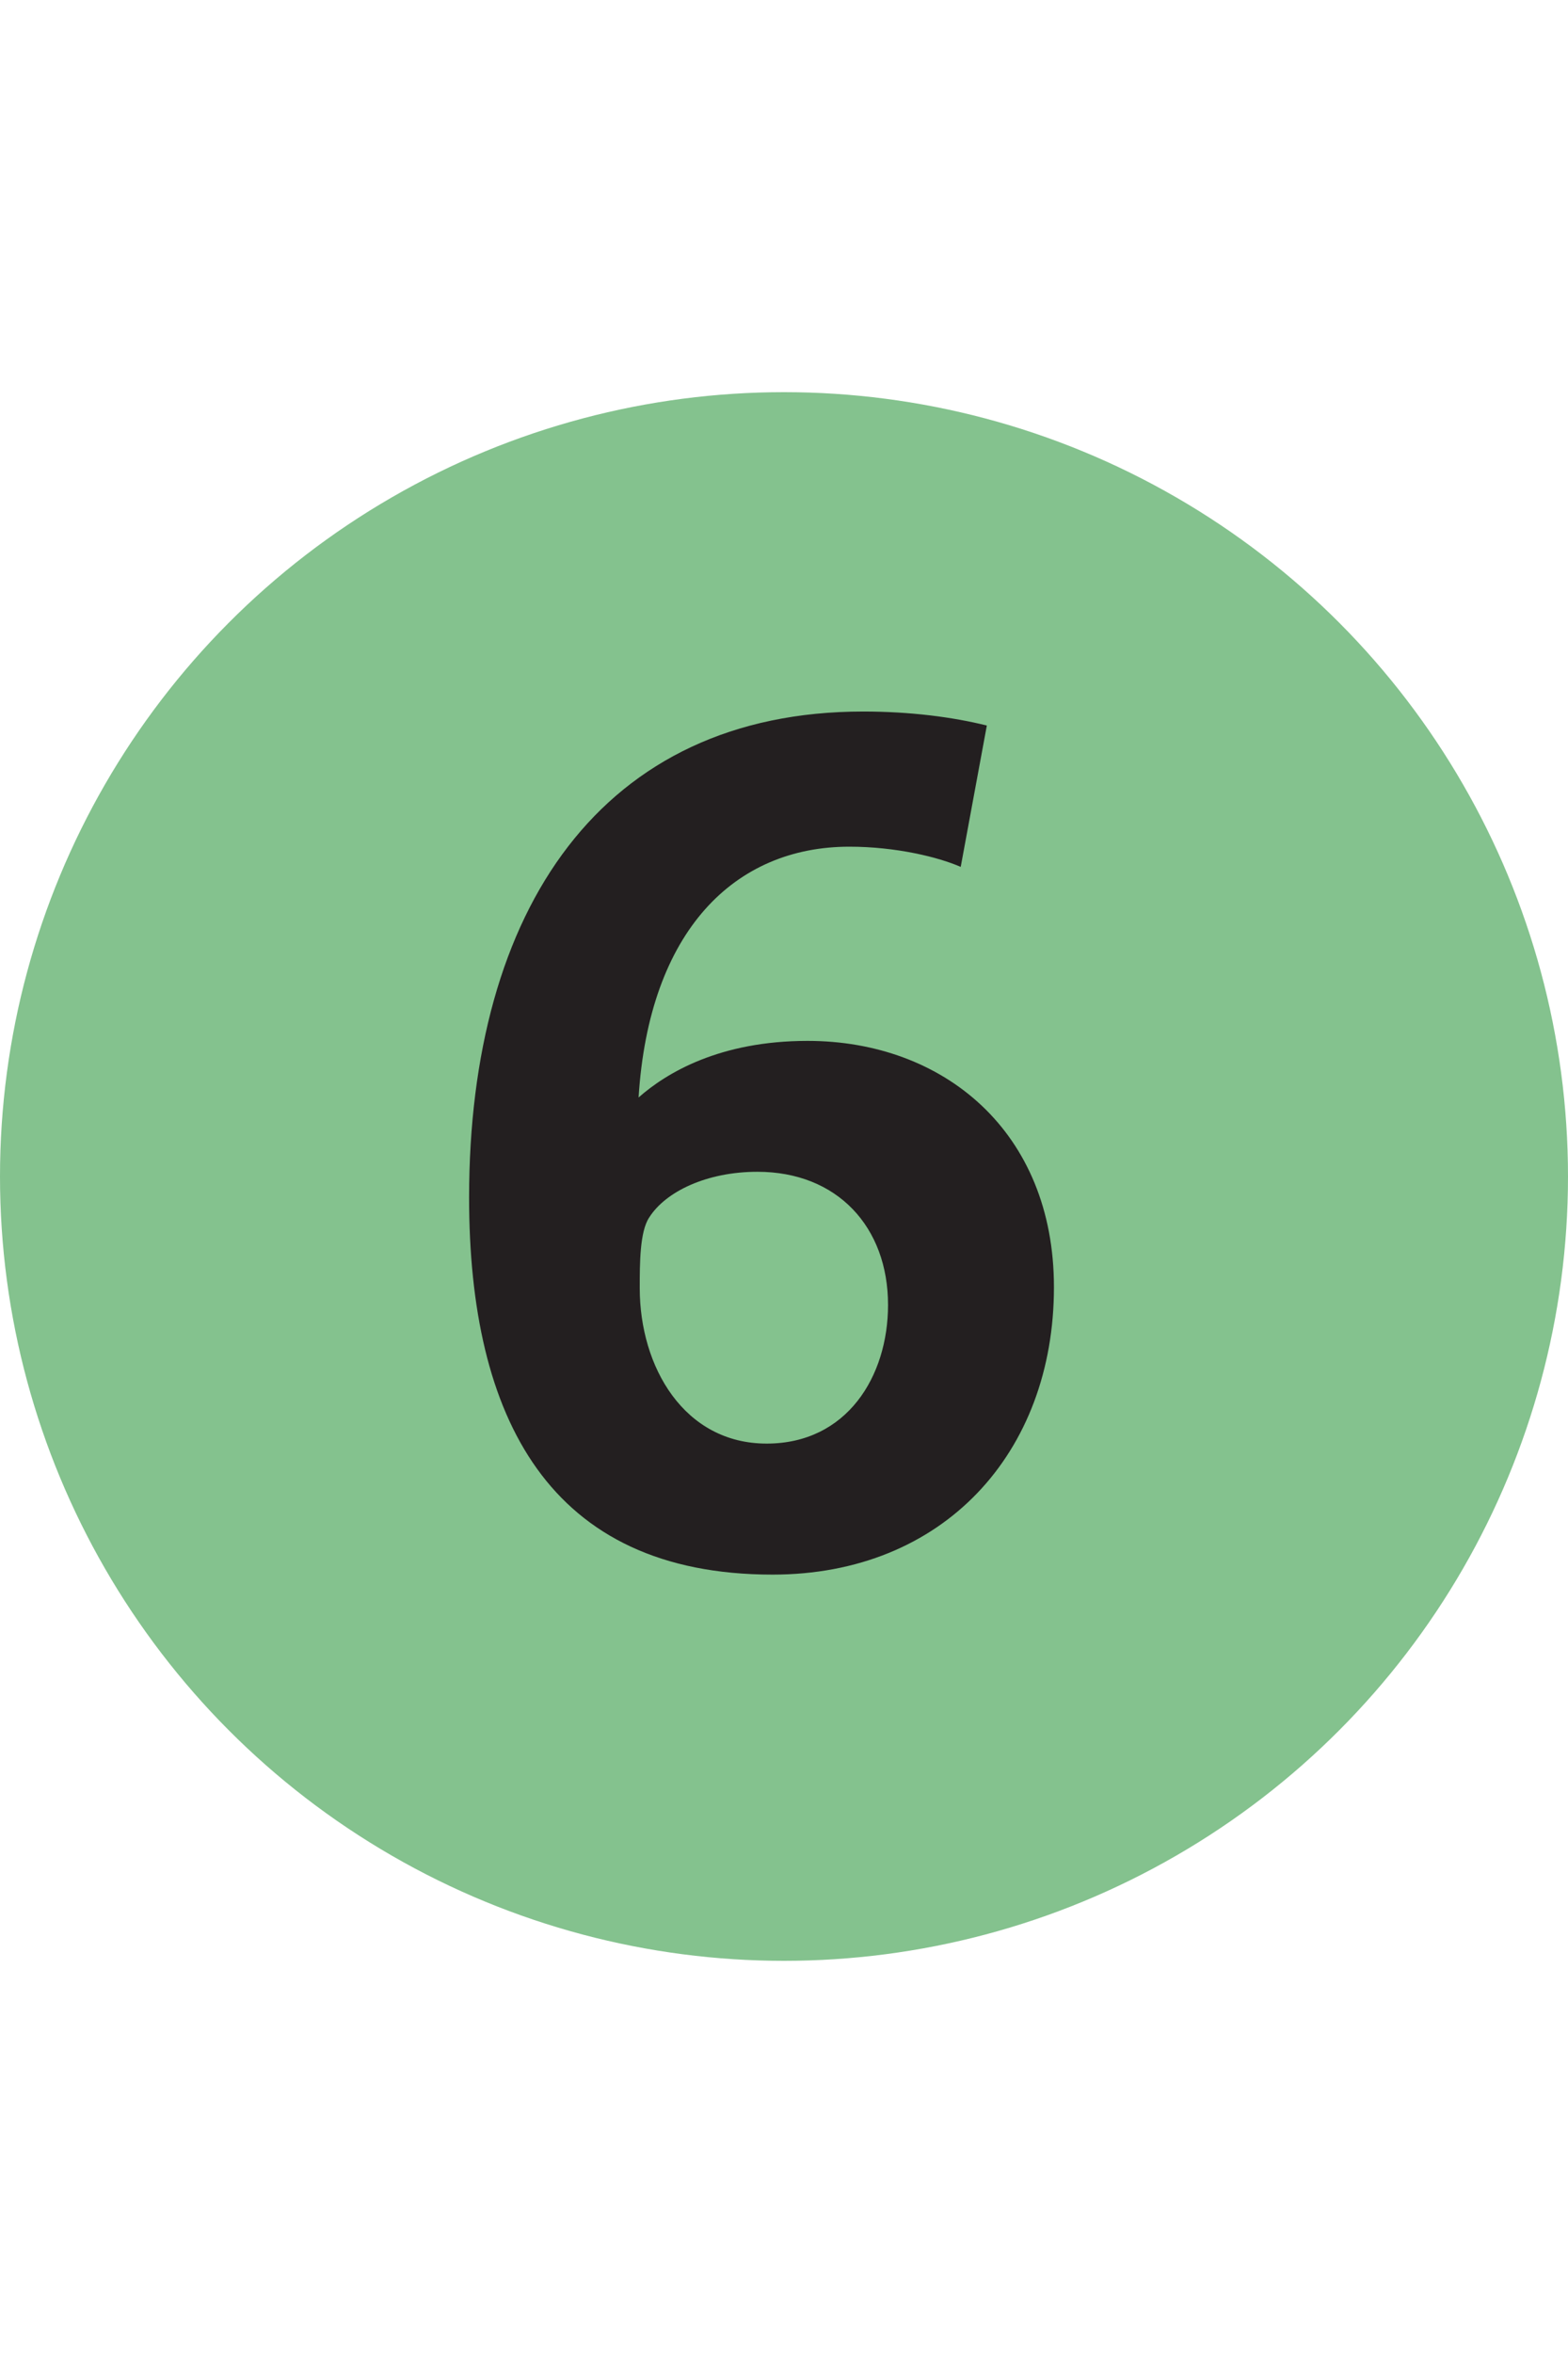
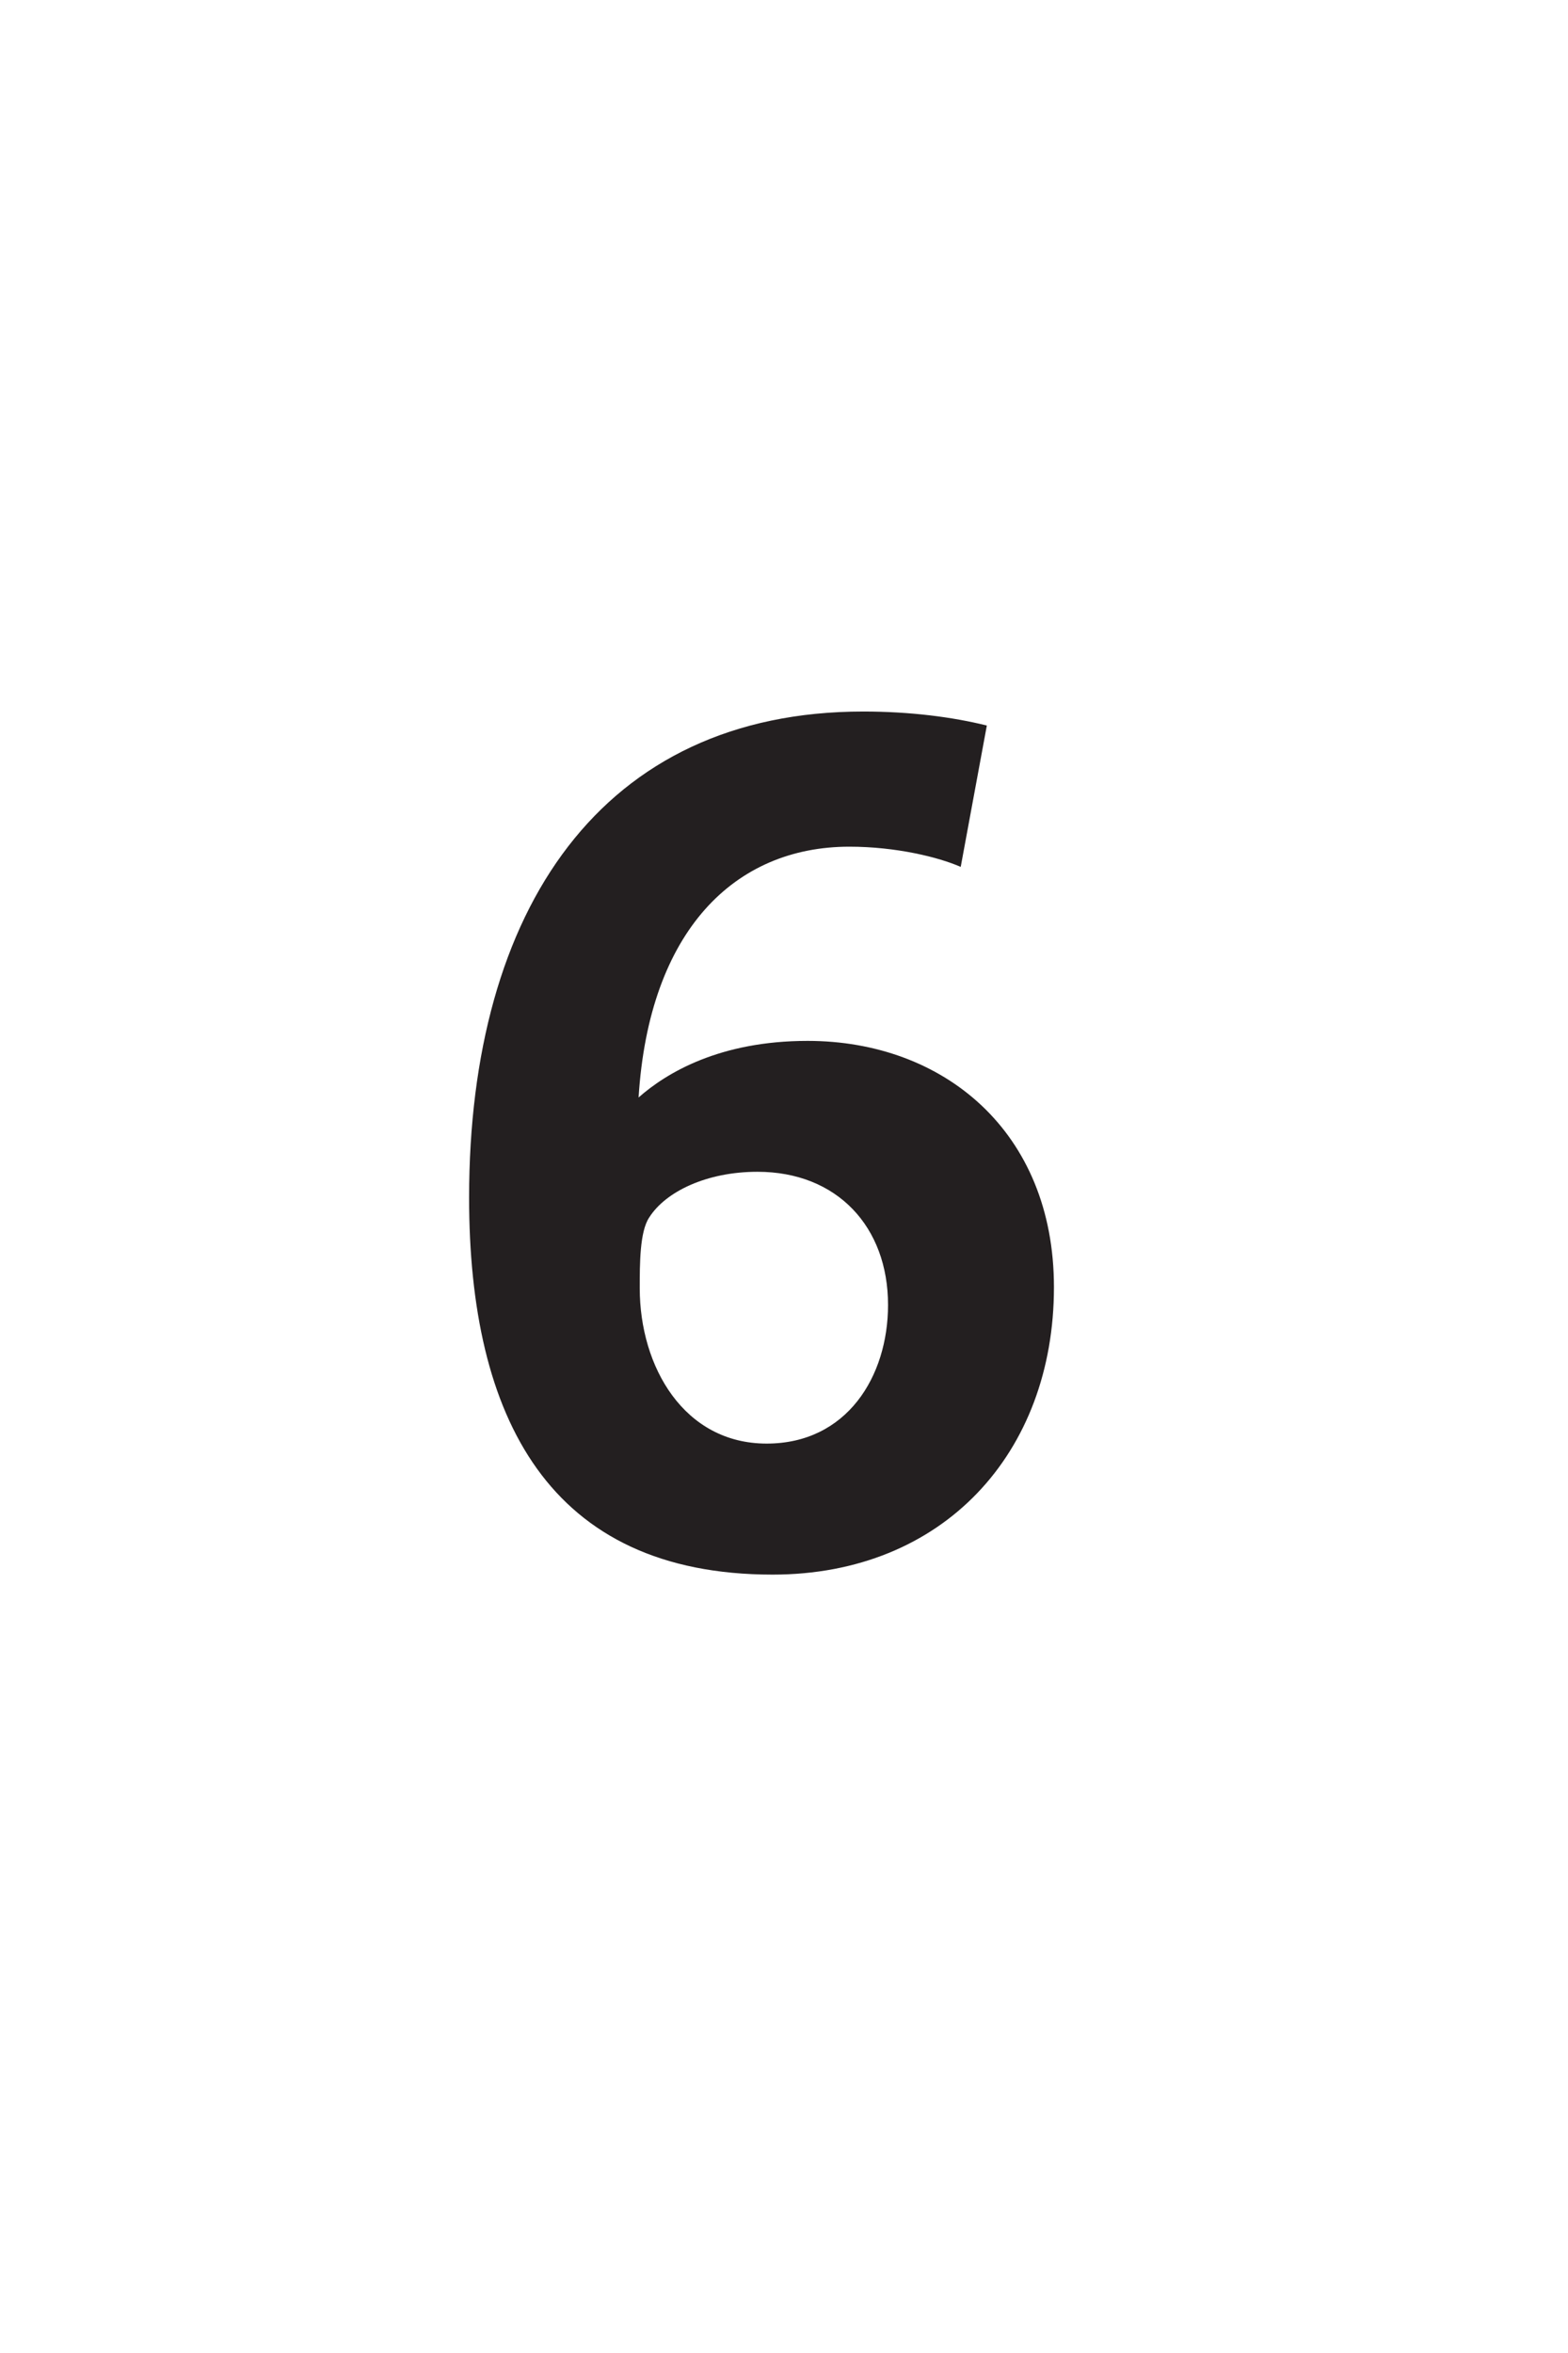
<svg xmlns="http://www.w3.org/2000/svg" width="20" height="30" viewBox="0 0 1000 1000">
-   <circle fill="#84C28E" cx="500" cy="500" r="500" />
  <path fill="#231F20" d="M672.16 570.56c0-99.305-70.519-157.01-157.11-157.01-55.947 0-89.887 20.287-107.79 36.068 6.699-106.521 61.438-159.87 134.41-159.87 29.768 0 56.973 6.701 71.031 12.891l16.66-90.115c-21.713-5.417-48.916-8.934-78.83-8.934-166.59 0-251.36 125.891-251.36 309.891 0 140.35 50.895 240.31 193.58 240.31 108.89-.001 179.41-77.561 179.409-183.231m-105.809 11.28c0 45.625-26.254 88.43-77.401 88.43-52.578 0-80.953-48.772-80.953-99.12 0-15.638 0-35.959 6.004-44.968 10.471-16.586 36.797-29.184 69.055-29.184 50.92 0 83.29 35.19 83.29 84.84l.005.002z" />
</svg>